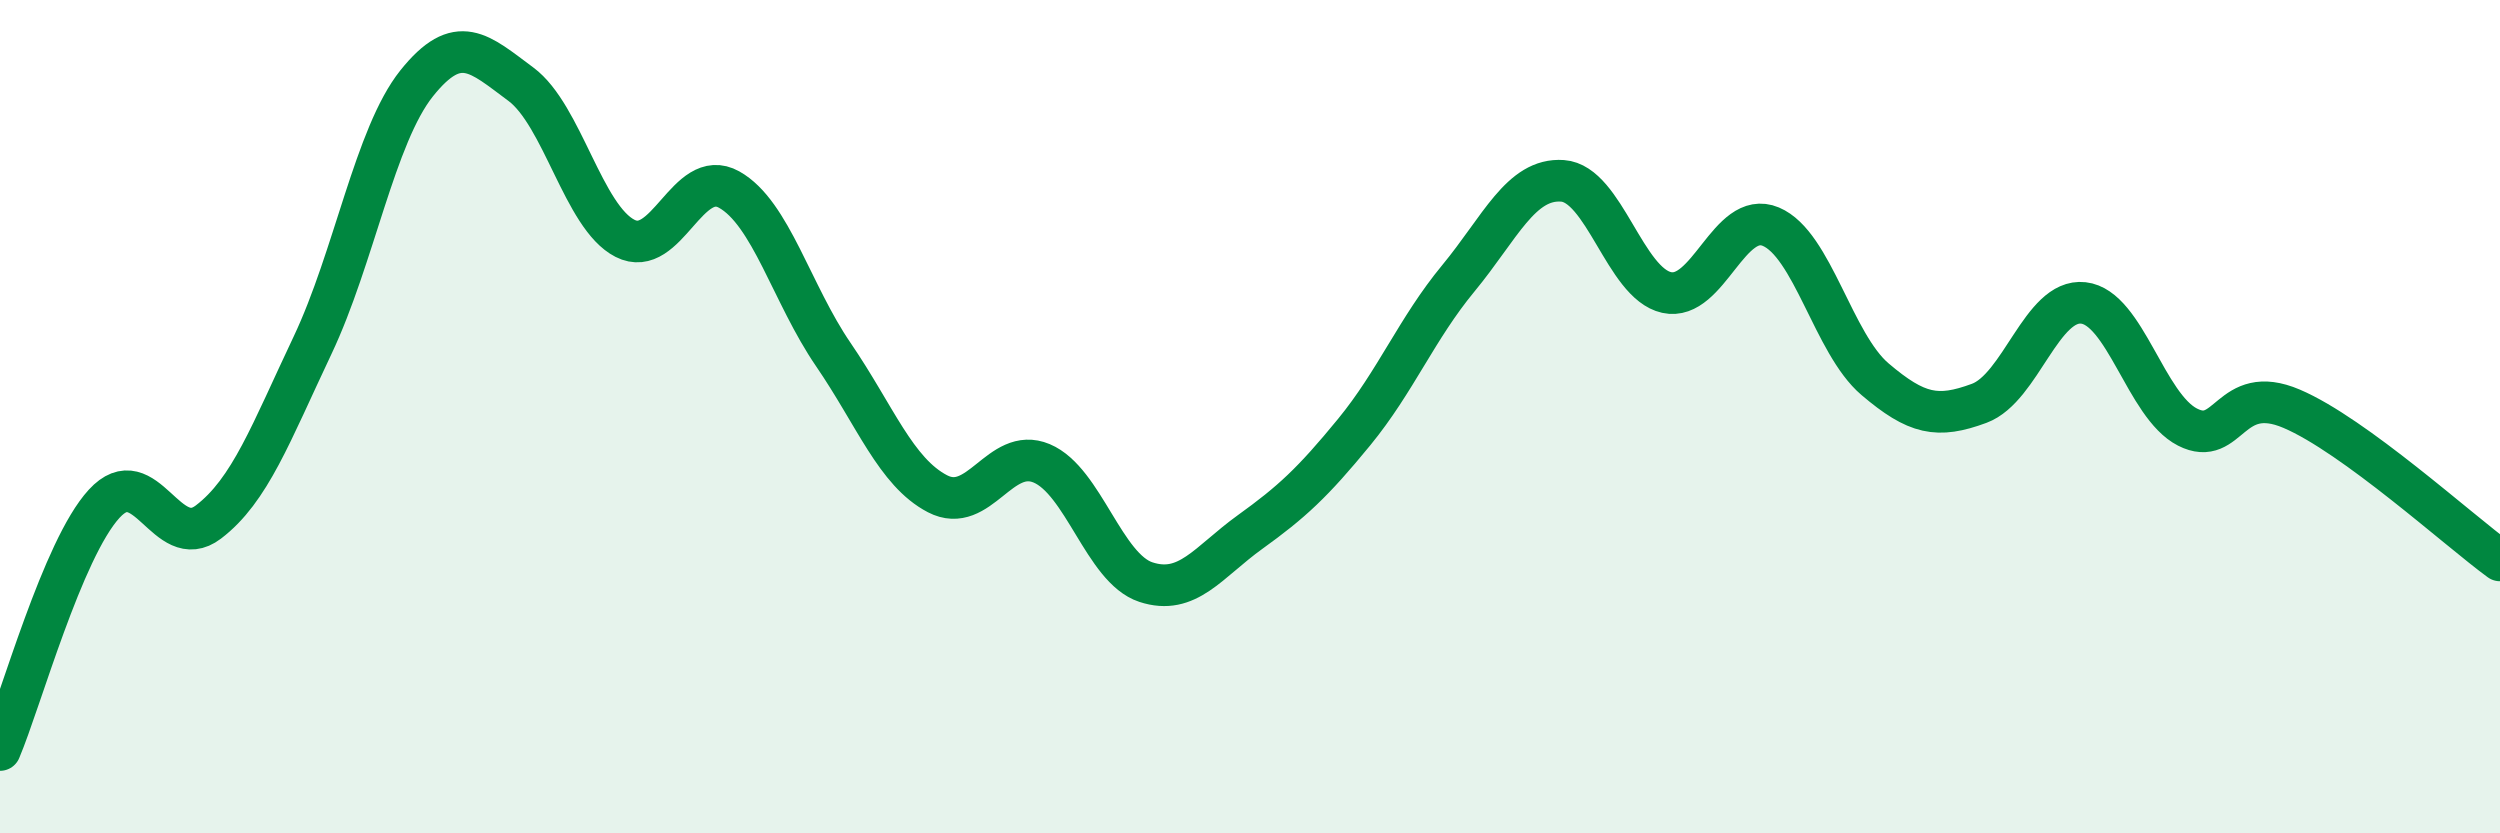
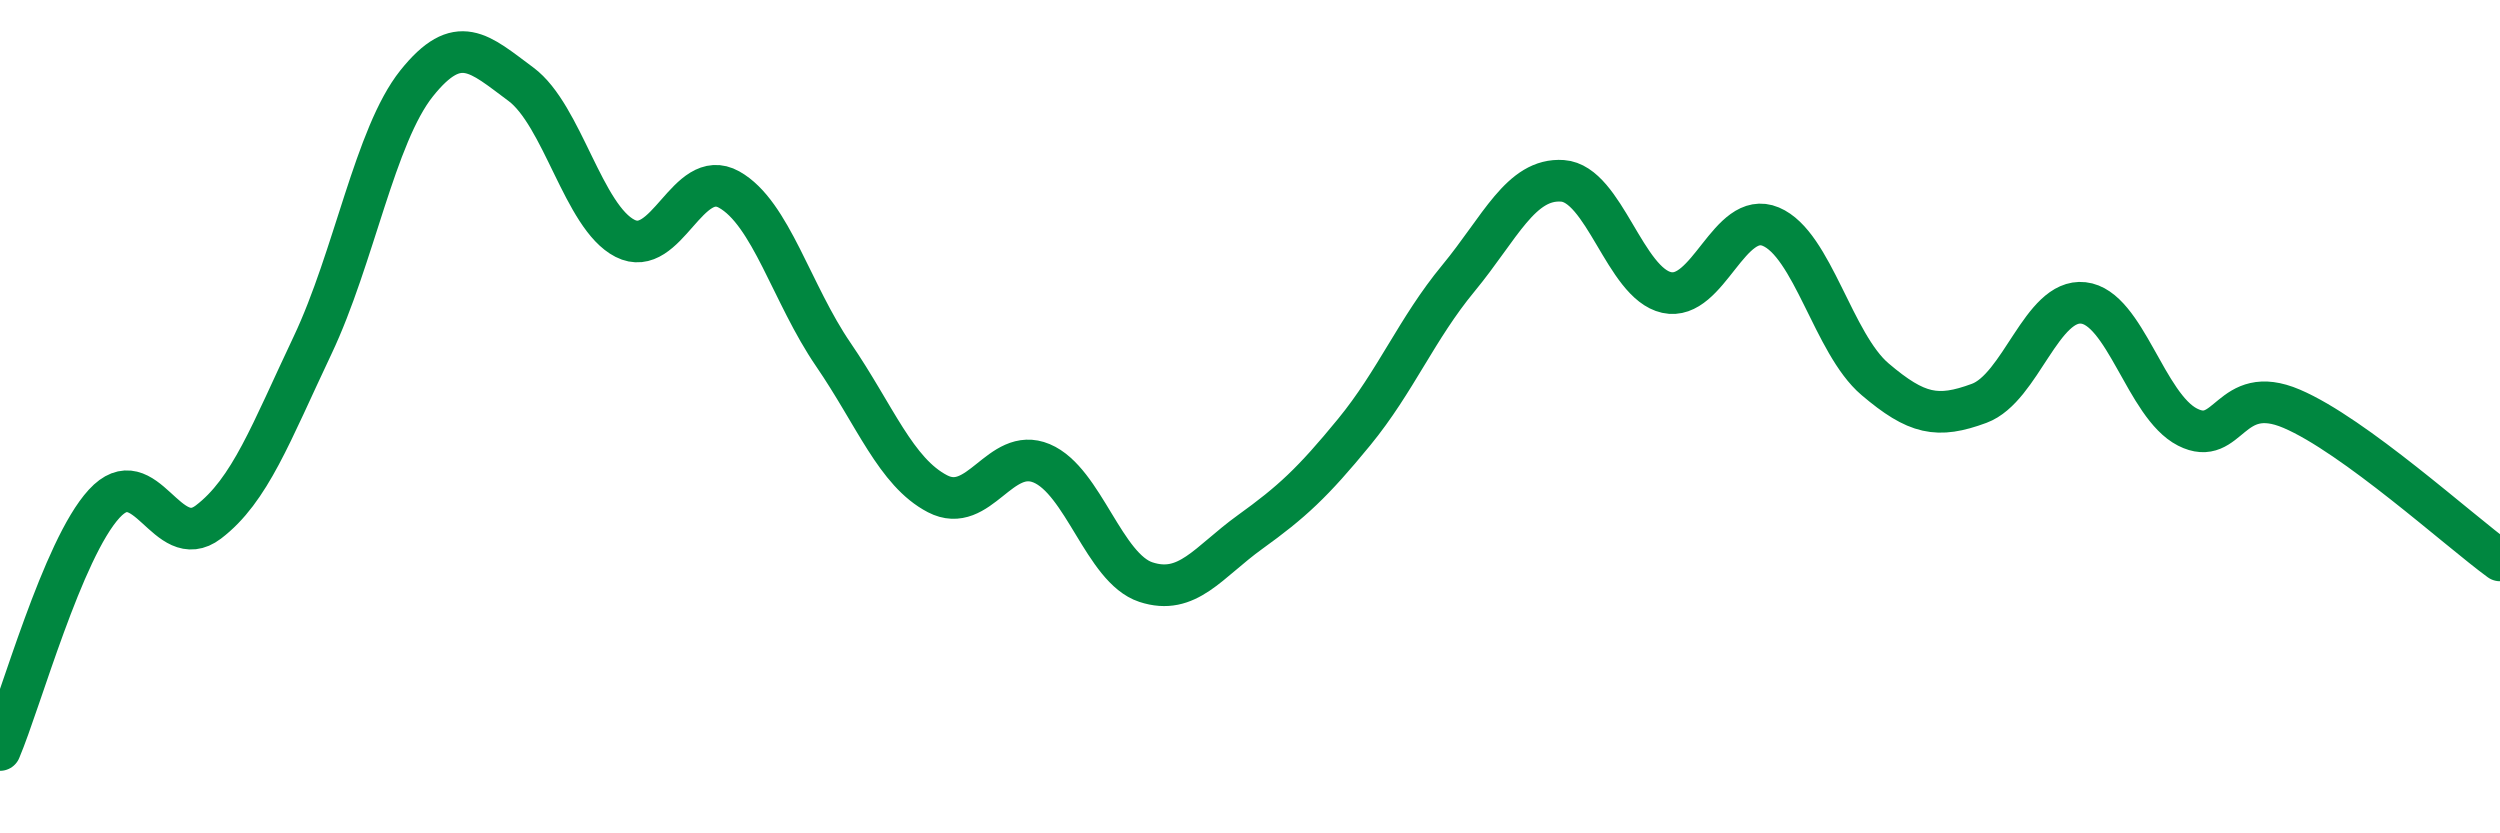
<svg xmlns="http://www.w3.org/2000/svg" width="60" height="20" viewBox="0 0 60 20">
-   <path d="M 0,18 C 0.5,16.82 1.5,13.18 2.5,12.09 C 3.5,11 4,13.29 5,12.53 C 6,11.77 6.5,10.4 7.5,8.29 C 8.5,6.18 9,3.25 10,2 C 11,0.75 11.5,1.28 12.5,2.02 C 13.5,2.76 14,5.21 15,5.72 C 16,6.23 16.5,3.99 17.5,4.55 C 18.5,5.11 19,7.05 20,8.51 C 21,9.97 21.5,11.33 22.5,11.85 C 23.5,12.37 24,10.7 25,11.12 C 26,11.54 26.5,13.64 27.5,13.97 C 28.5,14.3 29,13.49 30,12.77 C 31,12.05 31.5,11.59 32.5,10.37 C 33.5,9.15 34,7.89 35,6.68 C 36,5.47 36.5,4.27 37.5,4.34 C 38.5,4.41 39,6.8 40,7.02 C 41,7.24 41.5,5.02 42.5,5.44 C 43.5,5.86 44,8.25 45,9.1 C 46,9.95 46.5,10.05 47.5,9.68 C 48.5,9.31 49,7.16 50,7.27 C 51,7.38 51.5,9.74 52.5,10.25 C 53.5,10.76 53.5,9.17 55,9.81 C 56.5,10.45 59,12.72 60,13.45L60 20L0 20Z" fill="#008740" opacity="0.1" stroke-linecap="round" stroke-linejoin="round" />
  <path d="M 0,18 C 0.5,16.82 1.5,13.18 2.5,12.09 C 3.5,11 4,13.29 5,12.53 C 6,11.77 6.5,10.4 7.5,8.29 C 8.5,6.18 9,3.25 10,2 C 11,0.75 11.5,1.28 12.5,2.02 C 13.5,2.76 14,5.21 15,5.72 C 16,6.23 16.5,3.99 17.5,4.55 C 18.5,5.11 19,7.05 20,8.51 C 21,9.97 21.5,11.33 22.5,11.85 C 23.5,12.37 24,10.7 25,11.12 C 26,11.54 26.5,13.64 27.5,13.97 C 28.5,14.3 29,13.49 30,12.77 C 31,12.05 31.5,11.59 32.5,10.37 C 33.5,9.15 34,7.89 35,6.68 C 36,5.47 36.5,4.27 37.5,4.34 C 38.5,4.41 39,6.8 40,7.02 C 41,7.24 41.5,5.02 42.5,5.44 C 43.5,5.86 44,8.25 45,9.1 C 46,9.95 46.5,10.05 47.5,9.68 C 48.5,9.31 49,7.16 50,7.27 C 51,7.38 51.5,9.74 52.5,10.25 C 53.5,10.76 53.5,9.17 55,9.81 C 56.5,10.45 59,12.72 60,13.45" stroke="#008740" stroke-width="1" fill="none" stroke-linecap="round" stroke-linejoin="round" />
</svg>